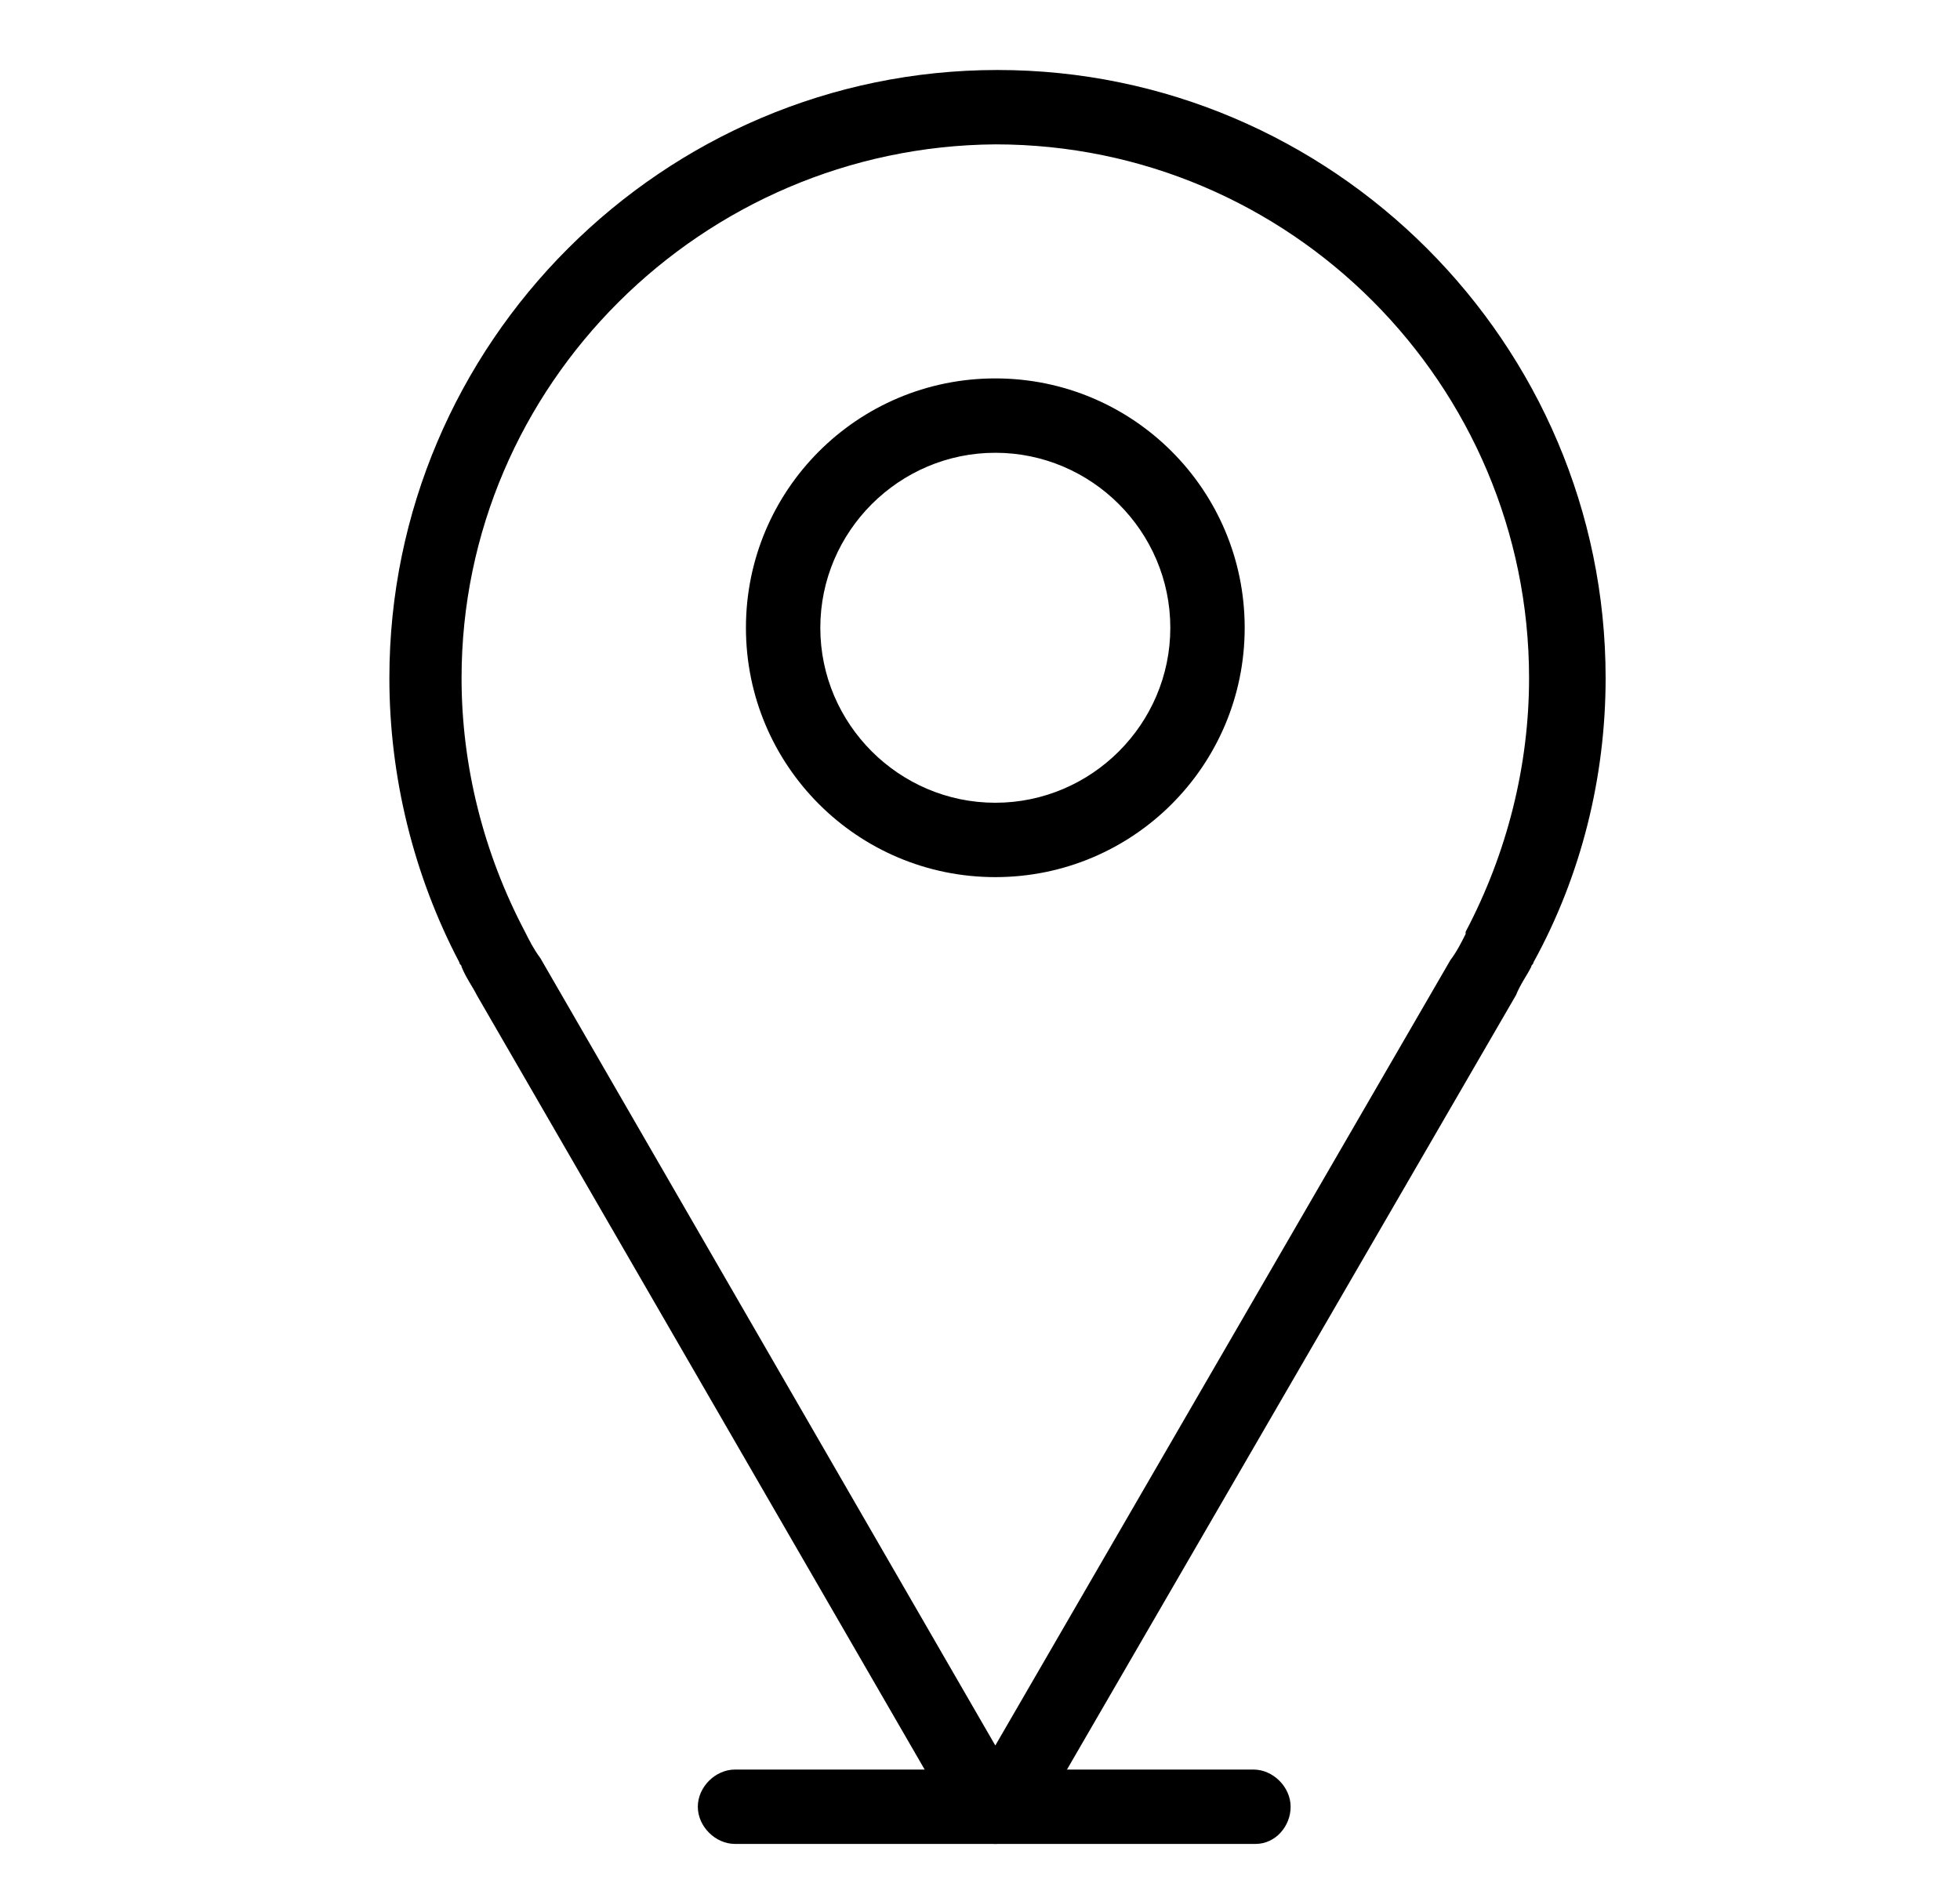
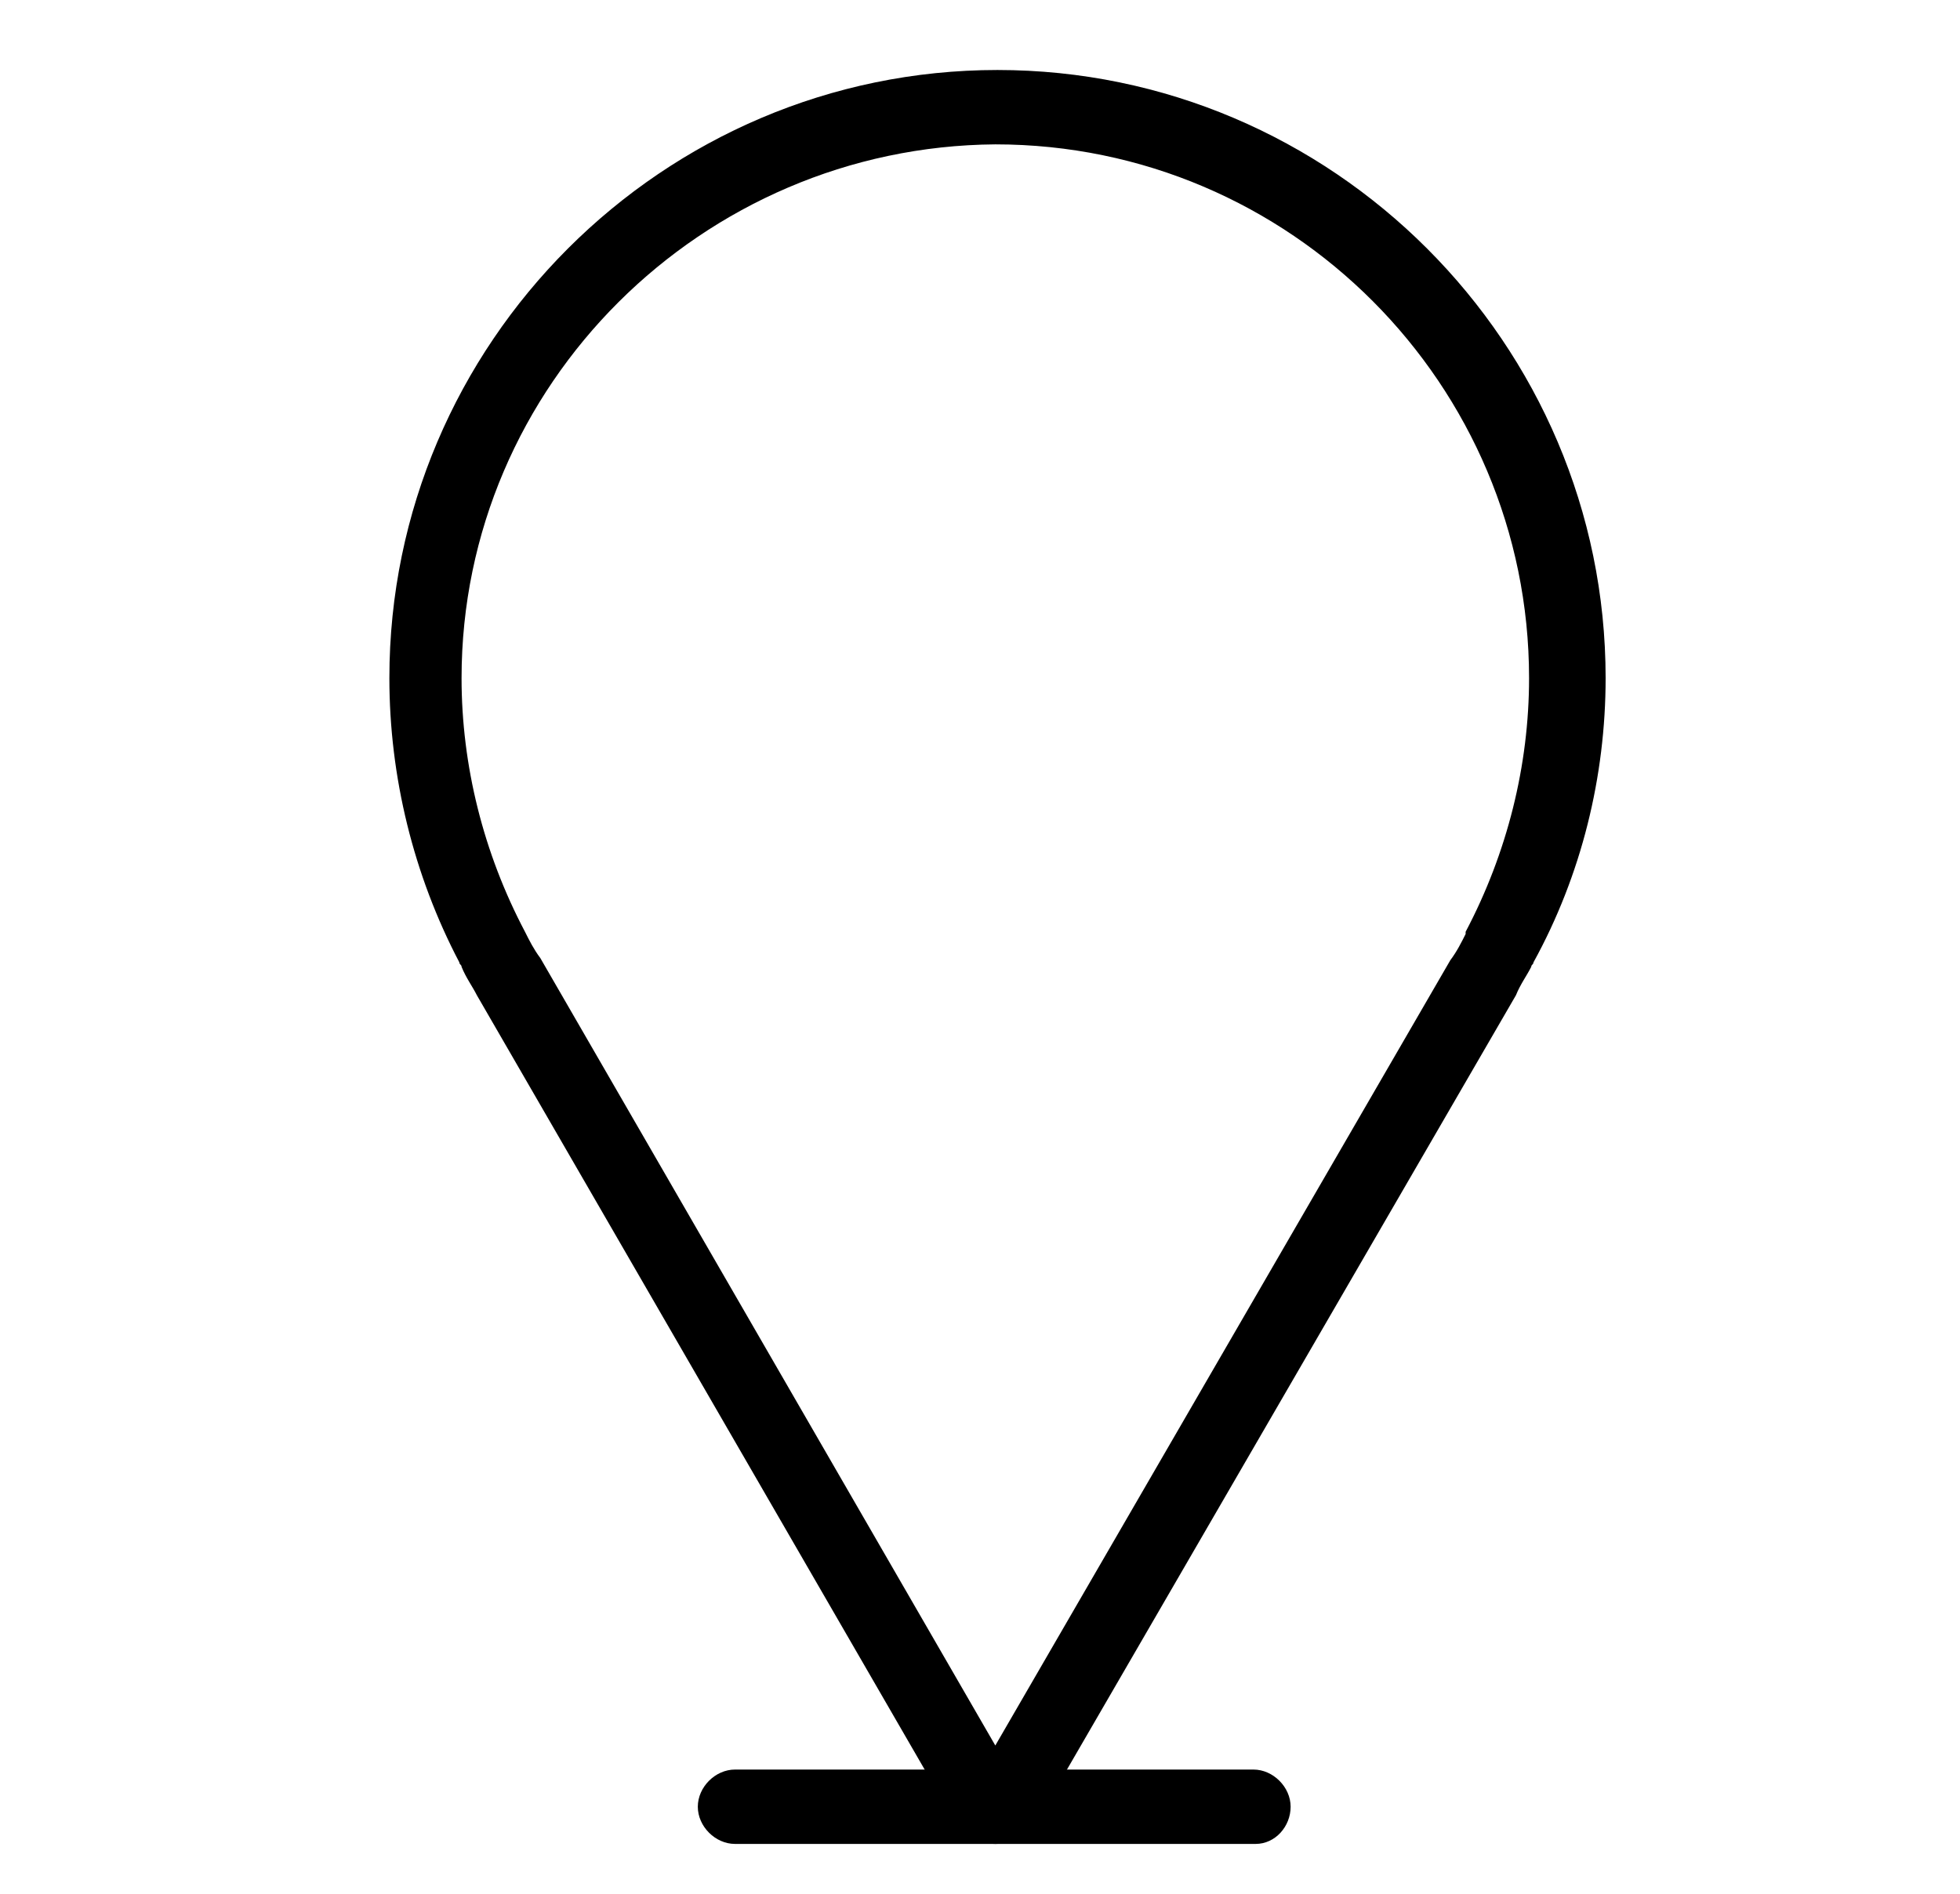
<svg xmlns="http://www.w3.org/2000/svg" version="1.1" id="Ñëîé_1" x="0px" y="0px" viewBox="0 0 89.6 86.6" style="enable-background:new 0 0 89.6 86.6;" xml:space="preserve">
  <g>
    <g>
-       <path d="M45.5,84.3c-0.8,0-1.5-0.4-1.9-1.1L21.8,45.5c-0.2-0.4-0.5-0.8-0.7-1.3c0-0.1-0.1-0.1-0.1-0.2c-2.1-4-3.2-8.5-3.2-13    c0-15.3,12.5-27.8,27.8-27.8c15.3,0,27.8,12.5,27.8,27.8c0,4.5-1.1,9-3.3,13c0,0.1-0.1,0.1-0.1,0.2c-0.2,0.4-0.5,0.8-0.7,1.3    L47.5,83.1C47,83.9,46.3,84.3,45.5,84.3z M24,42.6c0.2,0.4,0.4,0.8,0.7,1.2l20.8,36l20.8-35.9c0.3-0.4,0.5-0.8,0.7-1.2    c0,0,0-0.1,0-0.1C68.9,39,69.9,35,69.9,31c0-13.4-10.9-24.4-24.4-24.4C32.1,6.7,21.1,17.6,21.1,31C21.1,35,22.1,39,24,42.6    C24,42.5,24,42.6,24,42.6z M68.5,43.4L68.5,43.4L68.5,43.4z" />
+       <path d="M45.5,84.3c-0.8,0-1.5-0.4-1.9-1.1L21.8,45.5c-0.2-0.4-0.5-0.8-0.7-1.3c0-0.1-0.1-0.1-0.1-0.2c-2.1-4-3.2-8.5-3.2-13    c0-15.3,12.5-27.8,27.8-27.8c15.3,0,27.8,12.5,27.8,27.8c0,4.5-1.1,9-3.3,13c0,0.1-0.1,0.1-0.1,0.2c-0.2,0.4-0.5,0.8-0.7,1.3    L47.5,83.1C47,83.9,46.3,84.3,45.5,84.3z M24,42.6c0.2,0.4,0.4,0.8,0.7,1.2l20.8,36l20.8-35.9c0.3-0.4,0.5-0.8,0.7-1.2    c0,0,0-0.1,0-0.1C68.9,39,69.9,35,69.9,31c0-13.4-10.9-24.4-24.4-24.4C32.1,6.7,21.1,17.6,21.1,31C21.1,35,22.1,39,24,42.6    C24,42.5,24,42.6,24,42.6z M68.5,43.4L68.5,43.4L68.5,43.4" />
    </g>
    <g>
-       <path d="M45.5,40.1c-6.3,0-11.4-5.1-11.4-11.4c0-6.3,5.1-11.4,11.4-11.4c6.3,0,11.4,5.1,11.4,11.4C56.9,35,51.8,40.1,45.5,40.1z     M45.5,20.7c-4.4,0-8,3.6-8,8c0,4.4,3.6,8,8,8c4.4,0,8-3.6,8-8C53.5,24.3,49.9,20.7,45.5,20.7z" />
-     </g>
+       </g>
    <g>
      <path d="M57.4,84.3H33.6c-0.9,0-1.7-0.8-1.7-1.7s0.8-1.7,1.7-1.7h23.7c0.9,0,1.7,0.8,1.7,1.7S58.3,84.3,57.4,84.3z" />
    </g>
  </g>
</svg>